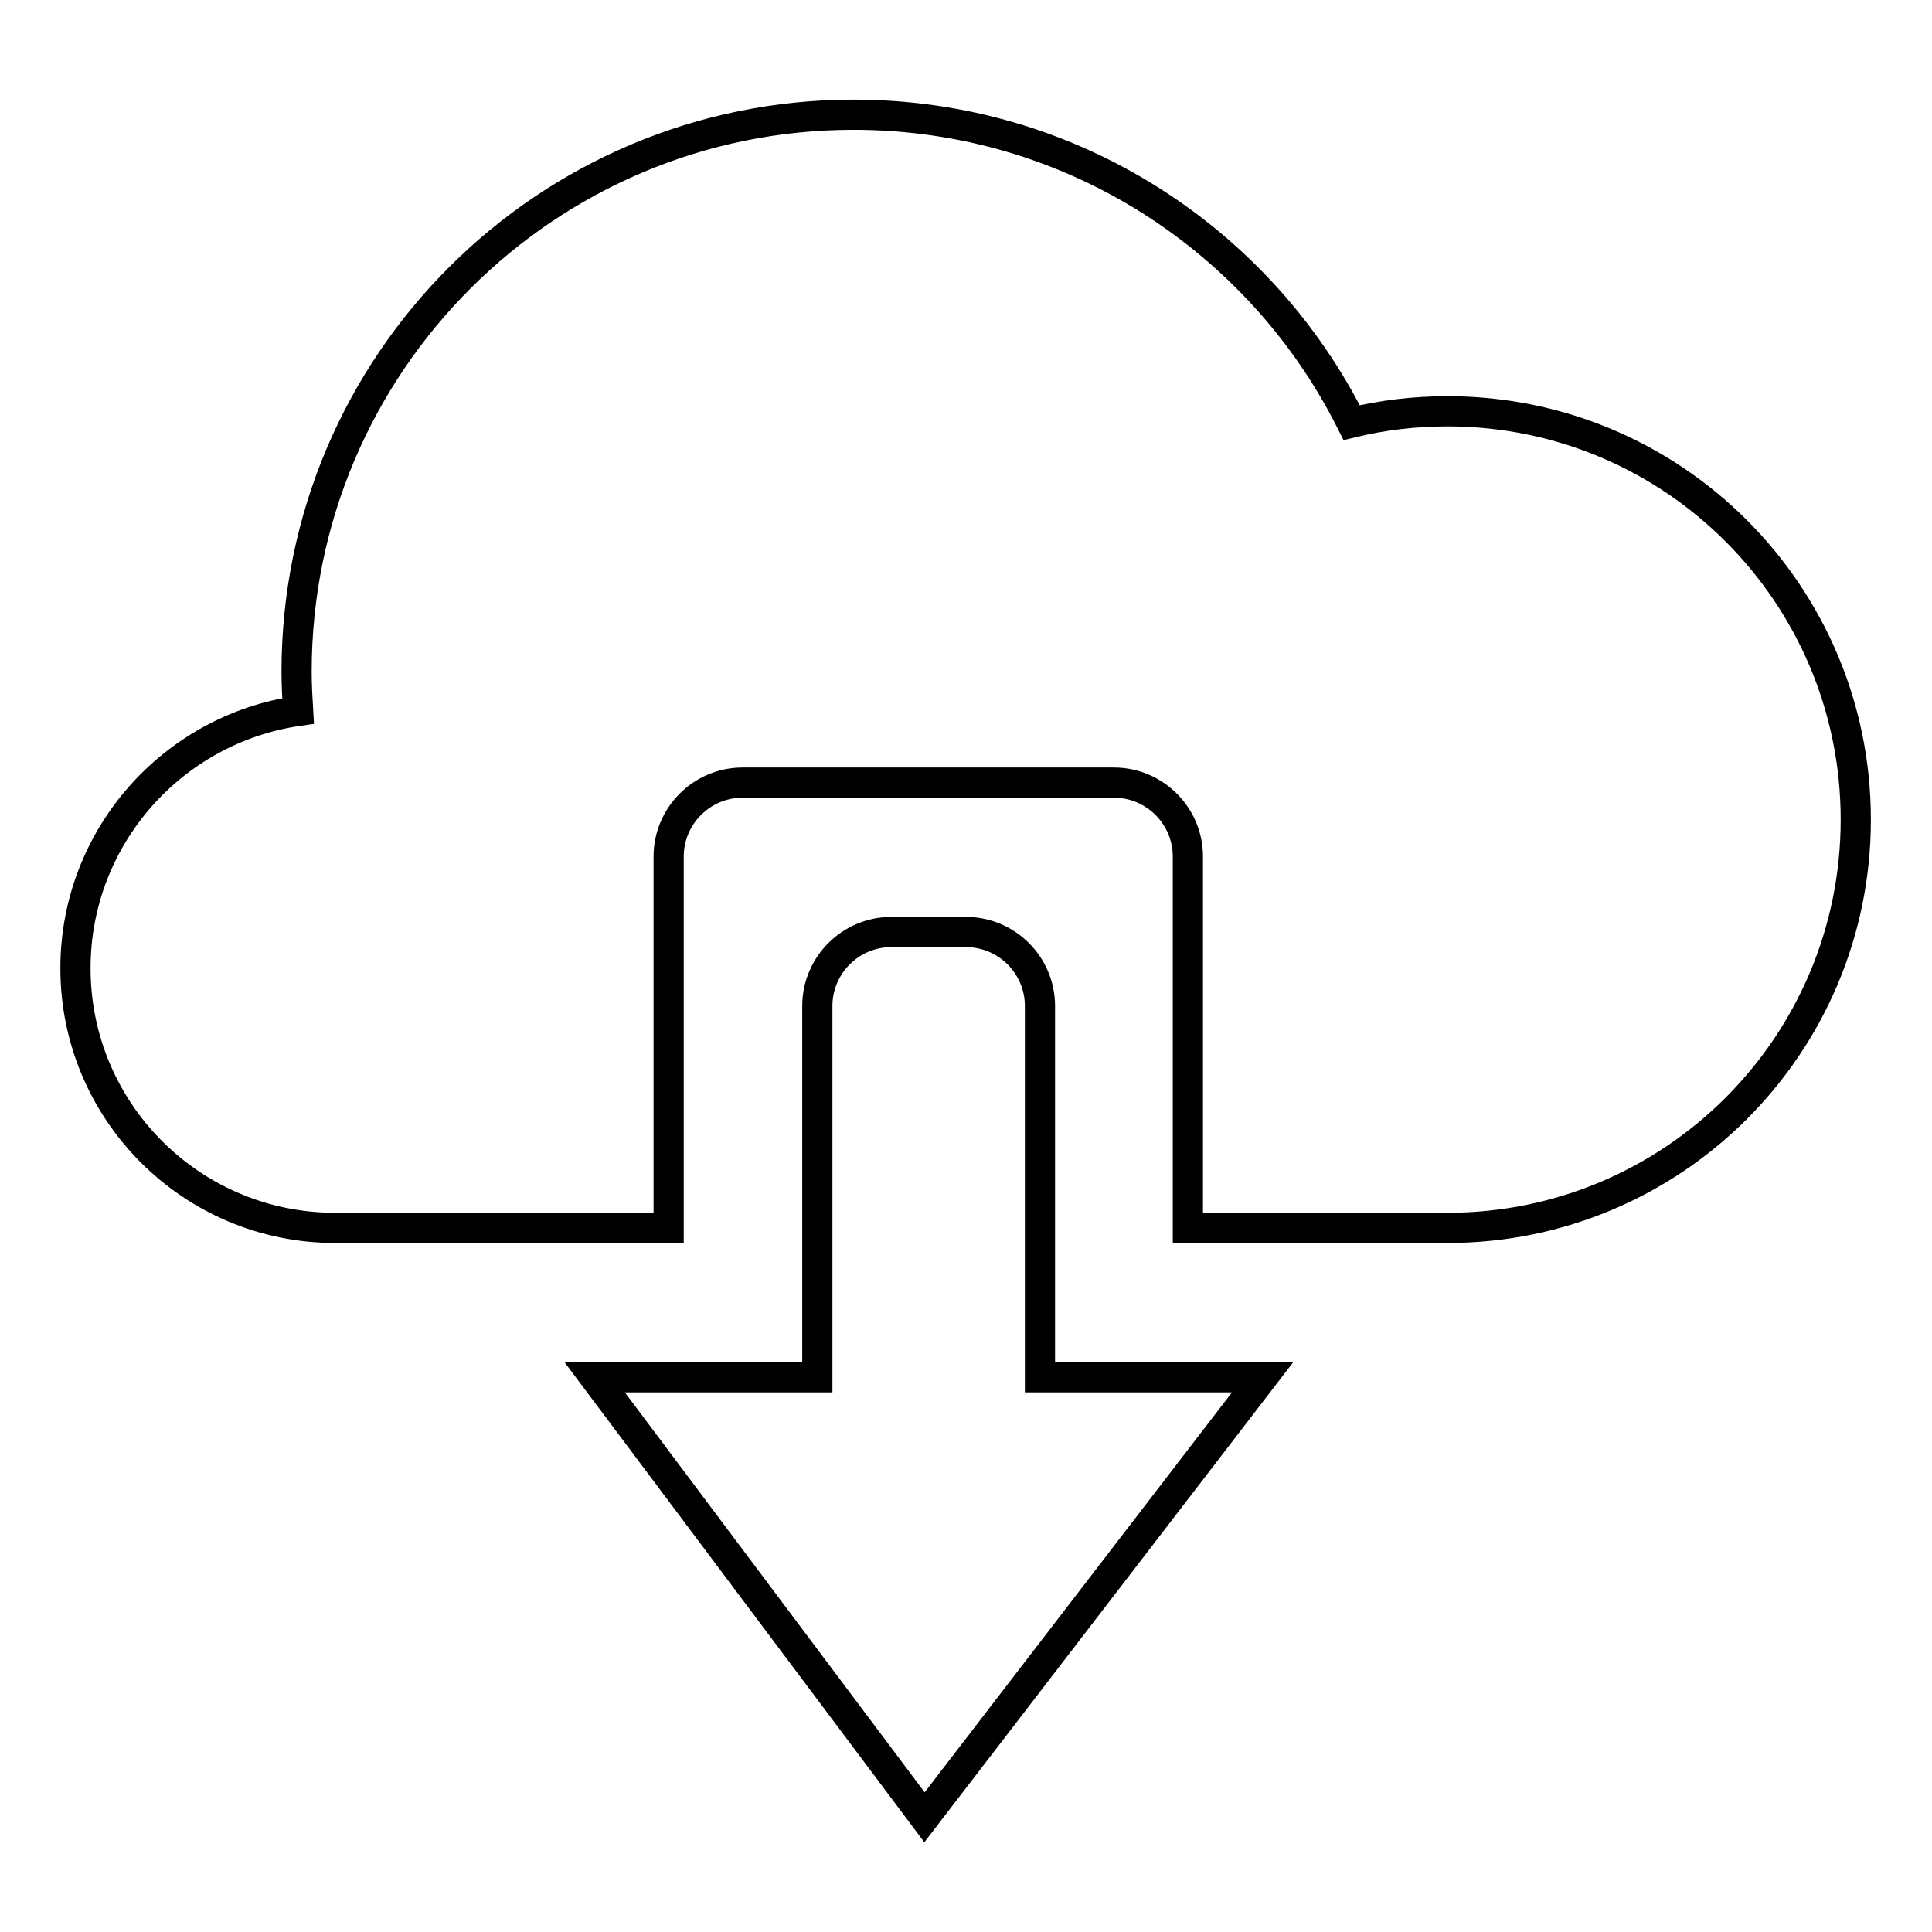
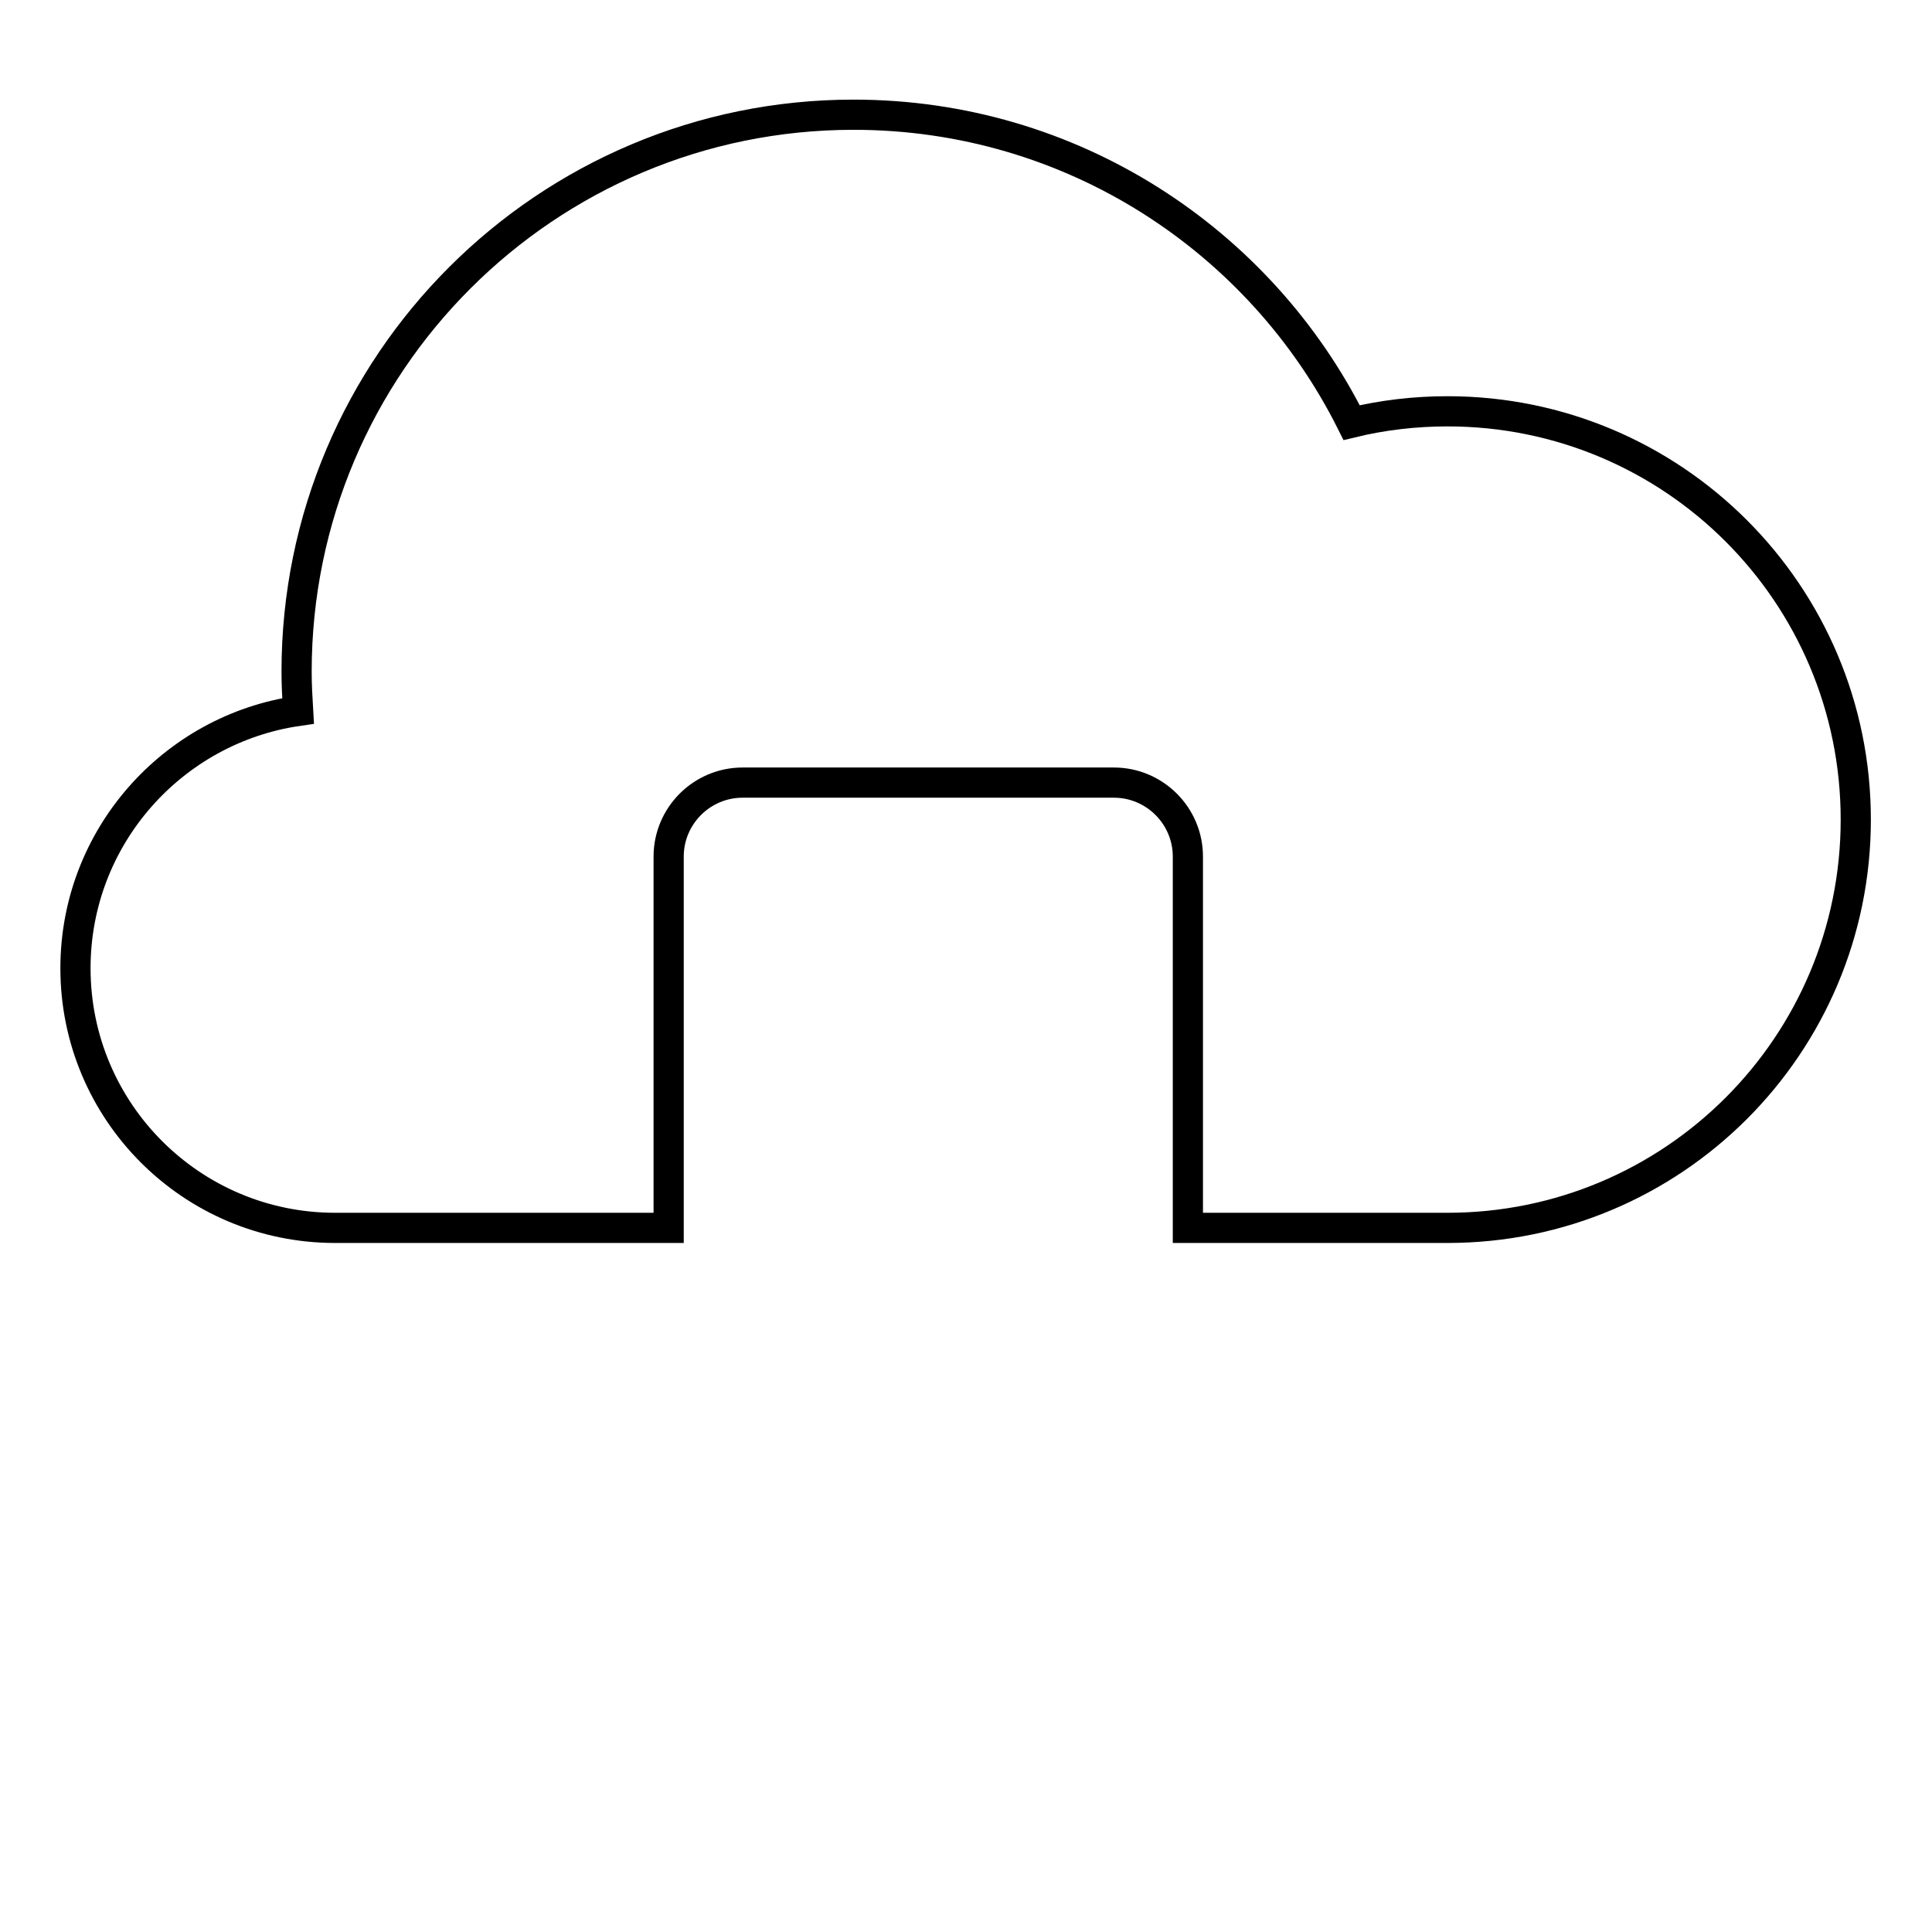
<svg xmlns="http://www.w3.org/2000/svg" version="1.1" x="0px" y="0px" viewBox="0 0 256 256" enable-background="new 0 0 256 256" xml:space="preserve">
  <g>
    <g>
      <path stroke-width="4" fill-opacity="0" stroke="#000000" d="M10,128.3c0,19,15.4,34.4,34.4,34.4h44.2v-49.2c0-5.4,4.4-9.8,9.8-9.8h49.2c5.4,0,9.8,4.4,9.8,9.8v49.2h34.4c29.9,0,54.1-24.2,54.1-54.1c0-29.9-24.2-54.1-54.1-54.1c-4.3,0-8.6,0.5-12.7,1.5c-12.1-24.2-37.1-40.8-66-40.8c-40.7,0-73.8,33-73.8,73.8c0,1.8,0.1,3.5,0.2,5.2C22.9,96.6,10,110.9,10,128.3z" />
-       <path stroke-width="4" fill-opacity="0" stroke="#000000" d="M108.3,133.3c0-5.4,4.4-9.8,9.8-9.8h9.9c5.4,0,9.8,4.4,9.8,9.8v49.2h29.5l-44.8,58.3l-43.7-58.3h29.5V133.3z" />
    </g>
  </g>
</svg>